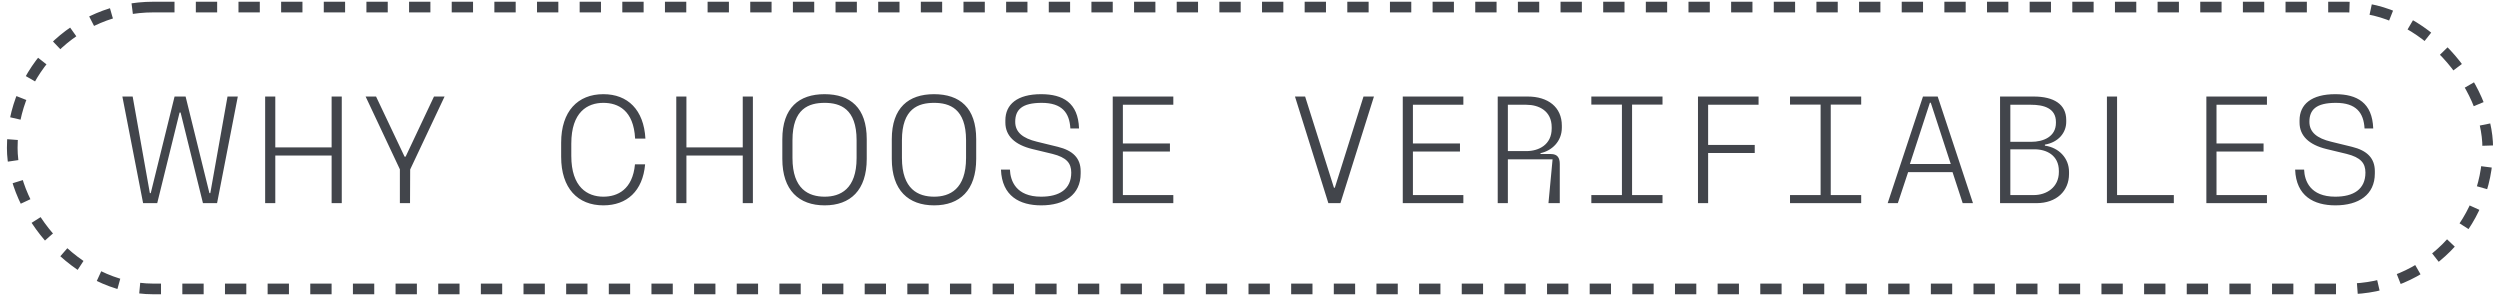
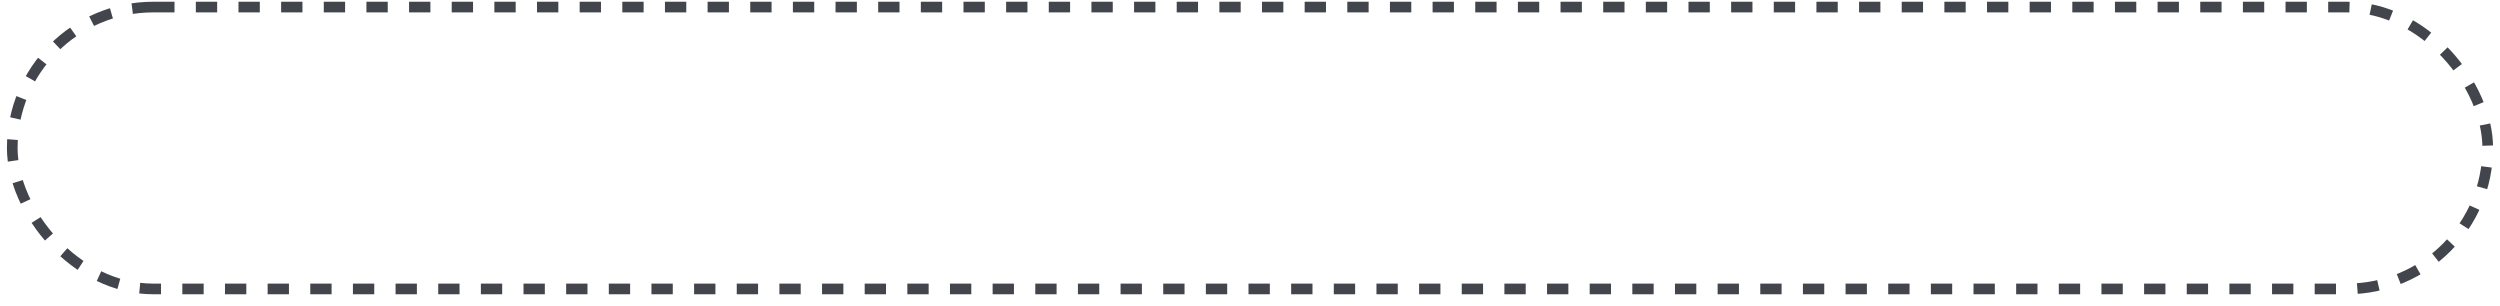
<svg xmlns="http://www.w3.org/2000/svg" width="204" height="25" viewBox="0 0 204 25" fill="none">
  <rect x="1" y="0.577" width="202" height="23" rx="11.5" stroke="#42454B" stroke-width="0.87" stroke-dasharray="1.74 1.74" />
-   <path d="M12.829 16.577H11.677L9.985 7.877H10.825L12.229 15.761H12.301L14.245 7.877H15.145L17.089 15.761H17.161L18.565 7.877H19.405L17.713 16.577H16.561L14.737 9.185H14.653L12.829 16.577ZM21.636 16.577V7.877H22.464V12.029H27.06V7.877H27.888V16.577H27.06V12.689H22.464V16.577H21.636ZM36.278 7.877L33.47 13.829L33.458 16.577H32.63V13.817L29.834 7.877H30.686L33.014 12.785H33.098L35.414 7.877H36.278ZM51.814 13.409H52.642C52.45 15.593 51.154 16.757 49.234 16.757C47.146 16.757 45.79 15.365 45.79 12.797V11.645C45.79 9.077 47.146 7.685 49.234 7.685C51.226 7.685 52.534 8.957 52.666 11.309H51.826C51.706 8.993 50.434 8.393 49.234 8.393C47.938 8.393 46.618 9.137 46.618 11.717V12.725C46.618 15.281 47.938 16.049 49.234 16.049C50.386 16.049 51.622 15.473 51.814 13.409ZM55.184 16.577V7.877H56.012V12.029H60.608V7.877H61.436V16.577H60.608V12.689H56.012V16.577H55.184ZM63.838 12.965V11.357C63.838 8.789 65.206 7.685 67.282 7.685C69.382 7.685 70.726 8.789 70.726 11.357V12.965C70.726 15.533 69.382 16.757 67.294 16.757C65.194 16.757 63.838 15.533 63.838 12.965ZM64.666 12.893C64.666 15.449 65.998 16.049 67.294 16.049C68.554 16.049 69.898 15.449 69.898 12.893V11.441C69.898 8.861 68.554 8.393 67.294 8.393C65.998 8.393 64.666 8.861 64.666 11.441V12.893ZM72.77 12.965V11.357C72.77 8.789 74.138 7.685 76.214 7.685C78.314 7.685 79.658 8.789 79.658 11.357V12.965C79.658 15.533 78.314 16.757 76.226 16.757C74.126 16.757 72.77 15.533 72.77 12.965ZM73.598 12.893C73.598 15.449 74.93 16.049 76.226 16.049C77.486 16.049 78.83 15.449 78.83 12.893V11.441C78.83 8.861 77.486 8.393 76.226 8.393C74.93 8.393 73.598 8.861 73.598 11.441V12.893ZM88.182 14.153C88.182 15.893 86.862 16.757 84.966 16.757C83.202 16.757 81.762 16.001 81.678 13.841H82.41C82.446 14.753 82.902 16.049 84.954 16.049C86.442 16.049 87.414 15.449 87.414 14.081C87.414 13.313 87.03 12.845 85.878 12.557L84.234 12.161C82.806 11.813 82.038 11.081 82.038 10.001V9.821C82.038 8.513 83.01 7.685 84.954 7.685C86.73 7.685 87.978 8.381 88.05 10.481H87.342C87.27 9.197 86.658 8.393 85.002 8.393C83.37 8.393 82.842 8.969 82.842 9.941C82.842 10.793 83.466 11.285 84.606 11.561L86.322 11.981C87.546 12.281 88.182 12.905 88.182 13.973V14.153ZM90.799 16.577V7.877H95.743V8.549H91.627V11.705H95.467V12.365H91.627V15.917H95.743V16.577H90.799ZM108.394 16.577L105.67 7.877H106.498L108.85 15.317H108.922L111.262 7.877H112.114L109.378 16.577H108.394ZM114.466 16.577V7.877H119.41V8.549H115.294V11.705H119.134V12.365H115.294V15.917H119.41V16.577H114.466ZM123.042 8.549V12.329H124.554C125.562 12.329 126.618 11.813 126.618 10.481V10.385C126.618 9.041 125.562 8.549 124.554 8.549H123.042ZM123.042 16.577H122.214V7.877H124.662C126.306 7.877 127.446 8.729 127.446 10.253V10.421C127.446 11.549 126.618 12.305 125.706 12.497V12.569H126.546C127.086 12.569 127.278 12.869 127.278 13.385V16.577H126.354L126.69 13.001H123.042V16.577ZM133.177 15.917H135.661V16.577H129.853V15.917H132.349V8.537H129.853V7.877H135.661V8.537H133.177V15.917ZM138.555 16.577V7.877H143.499V8.549H139.383V11.825H143.187V12.485H139.383V16.577H138.555ZM149.389 15.917H151.873V16.577H146.065V15.917H148.561V8.537H146.065V7.877H151.873V8.537H149.389V15.917ZM157.479 8.381L155.847 13.385H159.183L157.551 8.381H157.479ZM155.703 14.045L154.863 16.577H154.035L156.915 7.877H158.115L160.995 16.577H160.155L159.327 14.045H155.703ZM164.044 12.185V15.917H165.964C166.972 15.917 168.004 15.305 168.004 14.033V13.949C168.004 12.665 166.984 12.173 165.988 12.185H164.044ZM164.044 8.549V11.573H165.748C166.744 11.573 167.764 11.153 167.764 10.025V9.953C167.764 8.813 166.744 8.549 165.736 8.549H164.044ZM166.18 16.577H163.204V7.877H165.952C167.596 7.877 168.604 8.513 168.604 9.785V9.953C168.604 10.817 167.98 11.609 166.864 11.801V11.885C168.004 12.041 168.832 12.905 168.832 14.021V14.201C168.832 15.581 167.812 16.577 166.18 16.577ZM171.925 16.577V7.877H172.753V15.917H177.385V16.577H171.925ZM180.039 16.577V7.877H184.983V8.549H180.867V11.705H184.707V12.365H180.867V15.917H184.983V16.577H180.039ZM193.787 14.153C193.787 15.893 192.467 16.757 190.571 16.757C188.807 16.757 187.367 16.001 187.283 13.841H188.015C188.051 14.753 188.507 16.049 190.559 16.049C192.047 16.049 193.019 15.449 193.019 14.081C193.019 13.313 192.635 12.845 191.483 12.557L189.839 12.161C188.411 11.813 187.643 11.081 187.643 10.001V9.821C187.643 8.513 188.615 7.685 190.559 7.685C192.335 7.685 193.583 8.381 193.655 10.481H192.947C192.875 9.197 192.263 8.393 190.607 8.393C188.975 8.393 188.447 8.969 188.447 9.941C188.447 10.793 189.071 11.285 190.211 11.561L191.927 11.981C193.151 12.281 193.787 12.905 193.787 13.973V14.153Z" fill="#42454B" />
</svg>